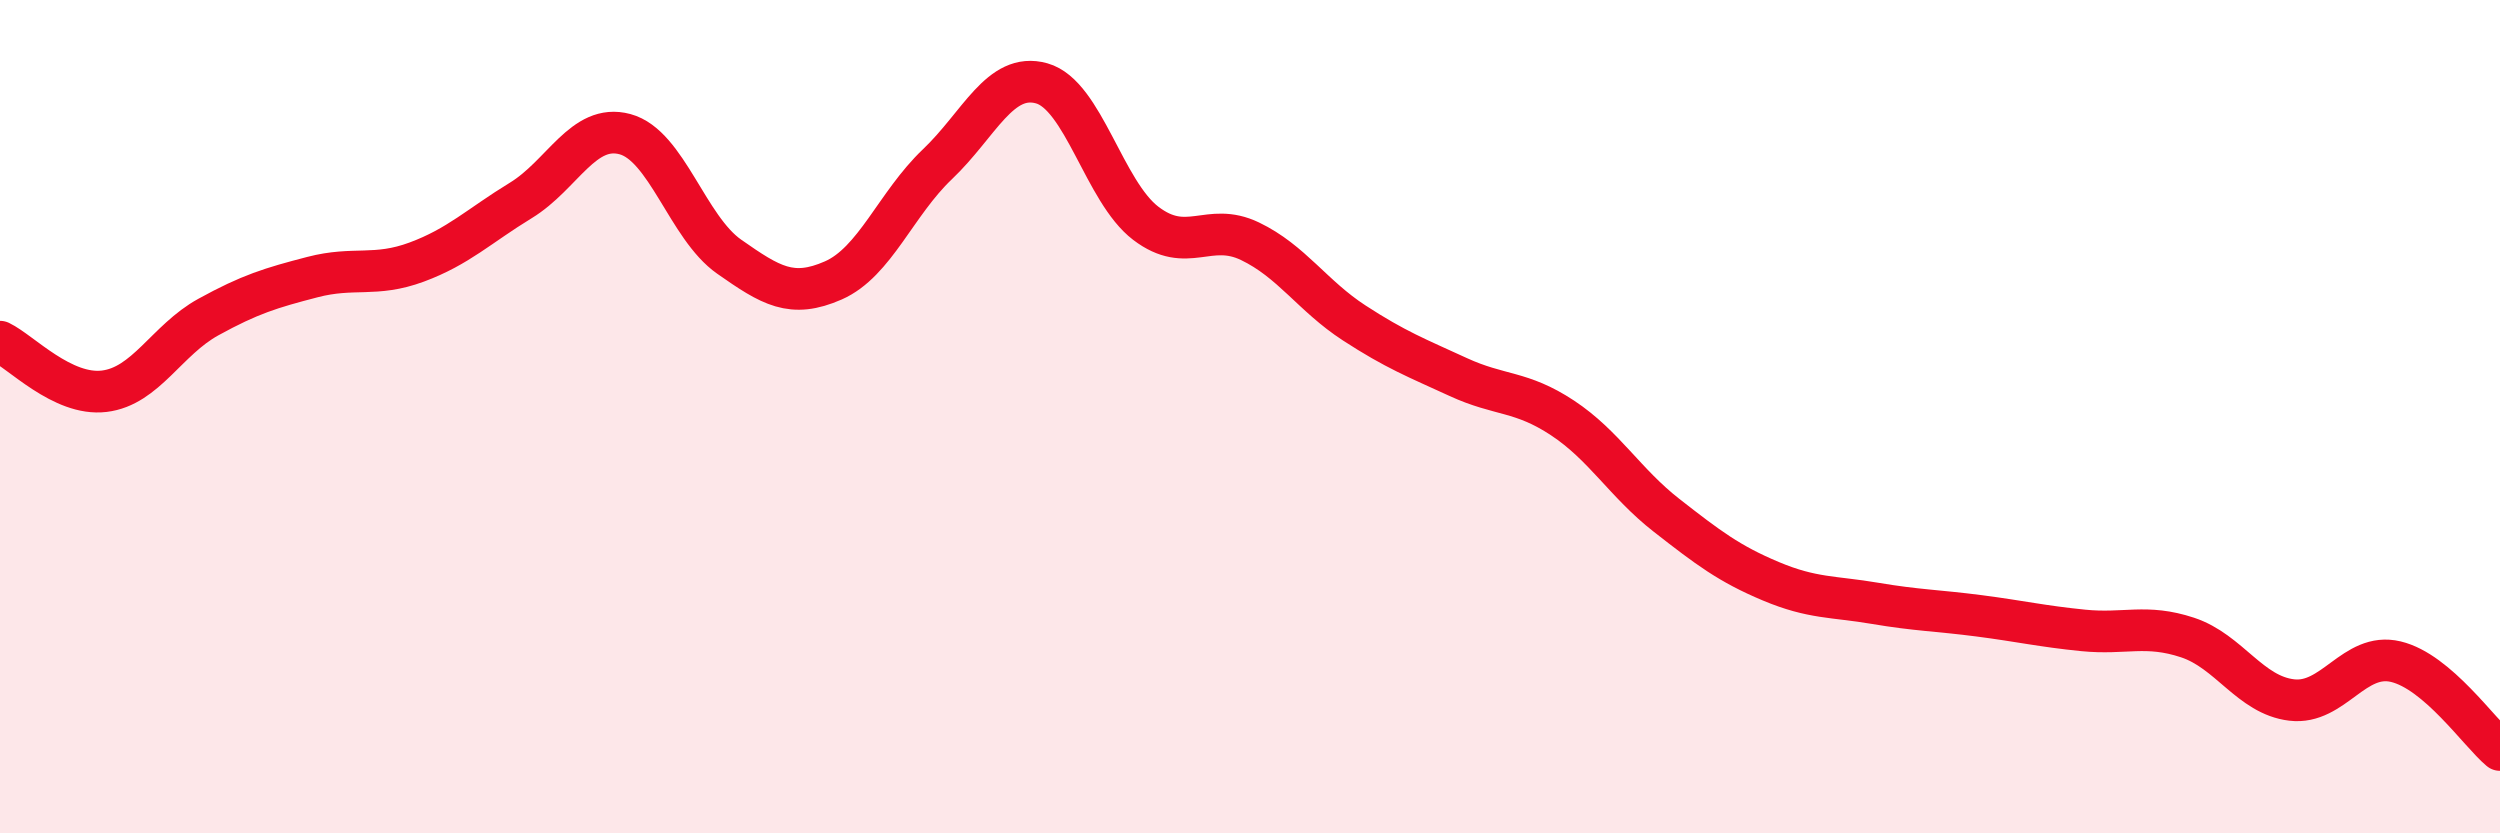
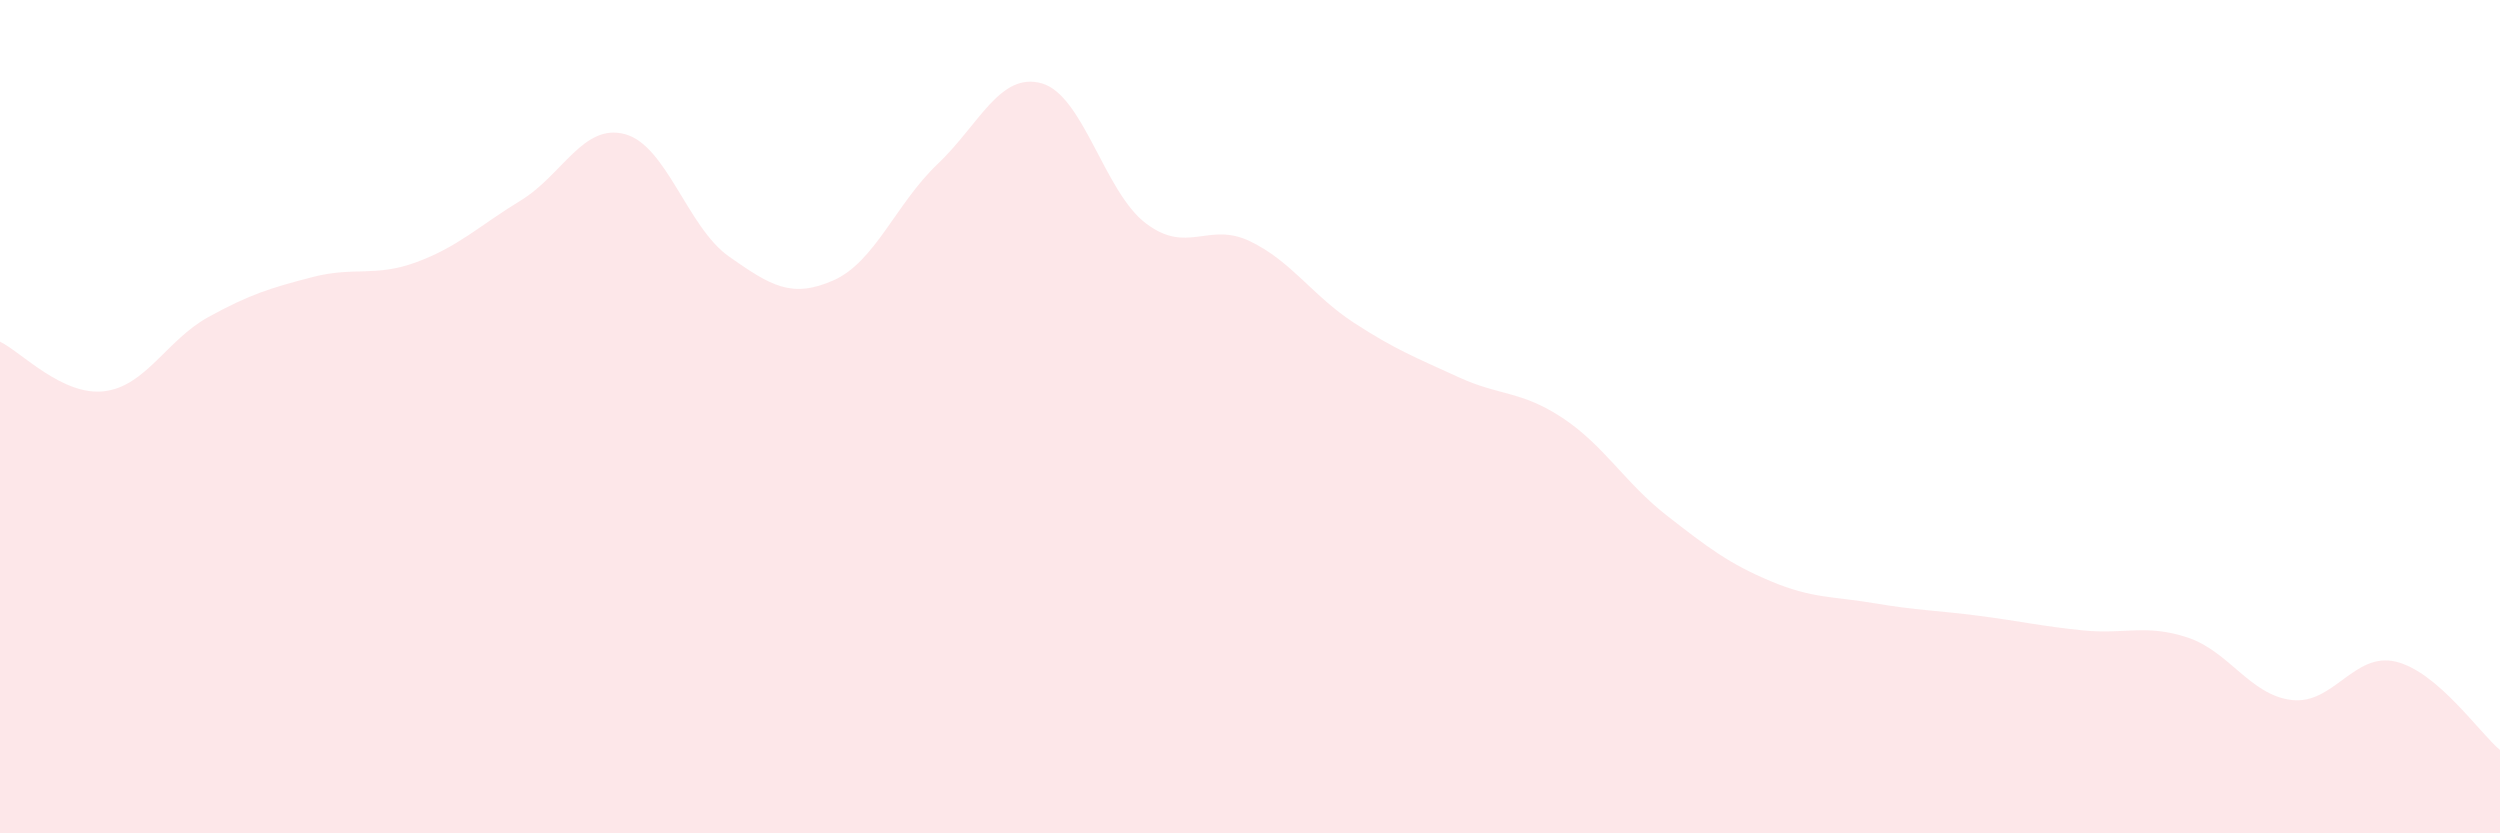
<svg xmlns="http://www.w3.org/2000/svg" width="60" height="20" viewBox="0 0 60 20">
  <path d="M 0,8.2 C 0.5,8.44 1.5,9.51 2.5,9.39 C 3.5,9.27 4,8.16 5,7.61 C 6,7.06 6.5,6.91 7.5,6.65 C 8.5,6.39 9,6.66 10,6.29 C 11,5.92 11.5,5.42 12.5,4.81 C 13.5,4.2 14,2.95 15,3.22 C 16,3.49 16.5,5.46 17.5,6.16 C 18.5,6.86 19,7.17 20,6.73 C 21,6.29 21.5,4.89 22.5,3.94 C 23.5,2.99 24,1.72 25,2 C 26,2.28 26.5,4.6 27.5,5.36 C 28.5,6.12 29,5.31 30,5.79 C 31,6.27 31.5,7.1 32.5,7.75 C 33.5,8.4 34,8.59 35,9.05 C 36,9.51 36.5,9.37 37.5,10.03 C 38.5,10.69 39,11.59 40,12.37 C 41,13.15 41.5,13.53 42.5,13.95 C 43.5,14.37 44,14.31 45,14.48 C 46,14.65 46.5,14.65 47.5,14.78 C 48.5,14.91 49,15.03 50,15.13 C 51,15.23 51.5,14.97 52.5,15.3 C 53.5,15.63 54,16.68 55,16.8 C 56,16.92 56.5,15.64 57.5,15.88 C 58.5,16.12 59.5,17.58 60,18L60 20L0 20Z" fill="#EB0A25" opacity="0.1" stroke-linecap="round" stroke-linejoin="round" />
-   <path d="M 0,8.2 C 0.5,8.44 1.5,9.51 2.5,9.39 C 3.5,9.27 4,8.16 5,7.61 C 6,7.06 6.5,6.91 7.5,6.65 C 8.5,6.39 9,6.66 10,6.29 C 11,5.92 11.5,5.42 12.5,4.81 C 13.5,4.2 14,2.95 15,3.22 C 16,3.49 16.5,5.46 17.5,6.16 C 18.5,6.86 19,7.17 20,6.73 C 21,6.29 21.5,4.89 22.5,3.94 C 23.5,2.99 24,1.72 25,2 C 26,2.28 26.5,4.6 27.5,5.36 C 28.5,6.12 29,5.31 30,5.79 C 31,6.27 31.5,7.1 32.5,7.75 C 33.5,8.4 34,8.59 35,9.05 C 36,9.51 36.5,9.37 37.5,10.03 C 38.5,10.69 39,11.59 40,12.37 C 41,13.15 41.5,13.53 42.5,13.95 C 43.5,14.37 44,14.31 45,14.48 C 46,14.65 46.5,14.65 47.5,14.78 C 48.5,14.91 49,15.03 50,15.13 C 51,15.23 51.5,14.97 52.5,15.3 C 53.5,15.63 54,16.68 55,16.8 C 56,16.92 56.5,15.64 57.5,15.88 C 58.5,16.12 59.5,17.58 60,18" stroke="#EB0A25" stroke-width="1" fill="none" stroke-linecap="round" stroke-linejoin="round" />
</svg>